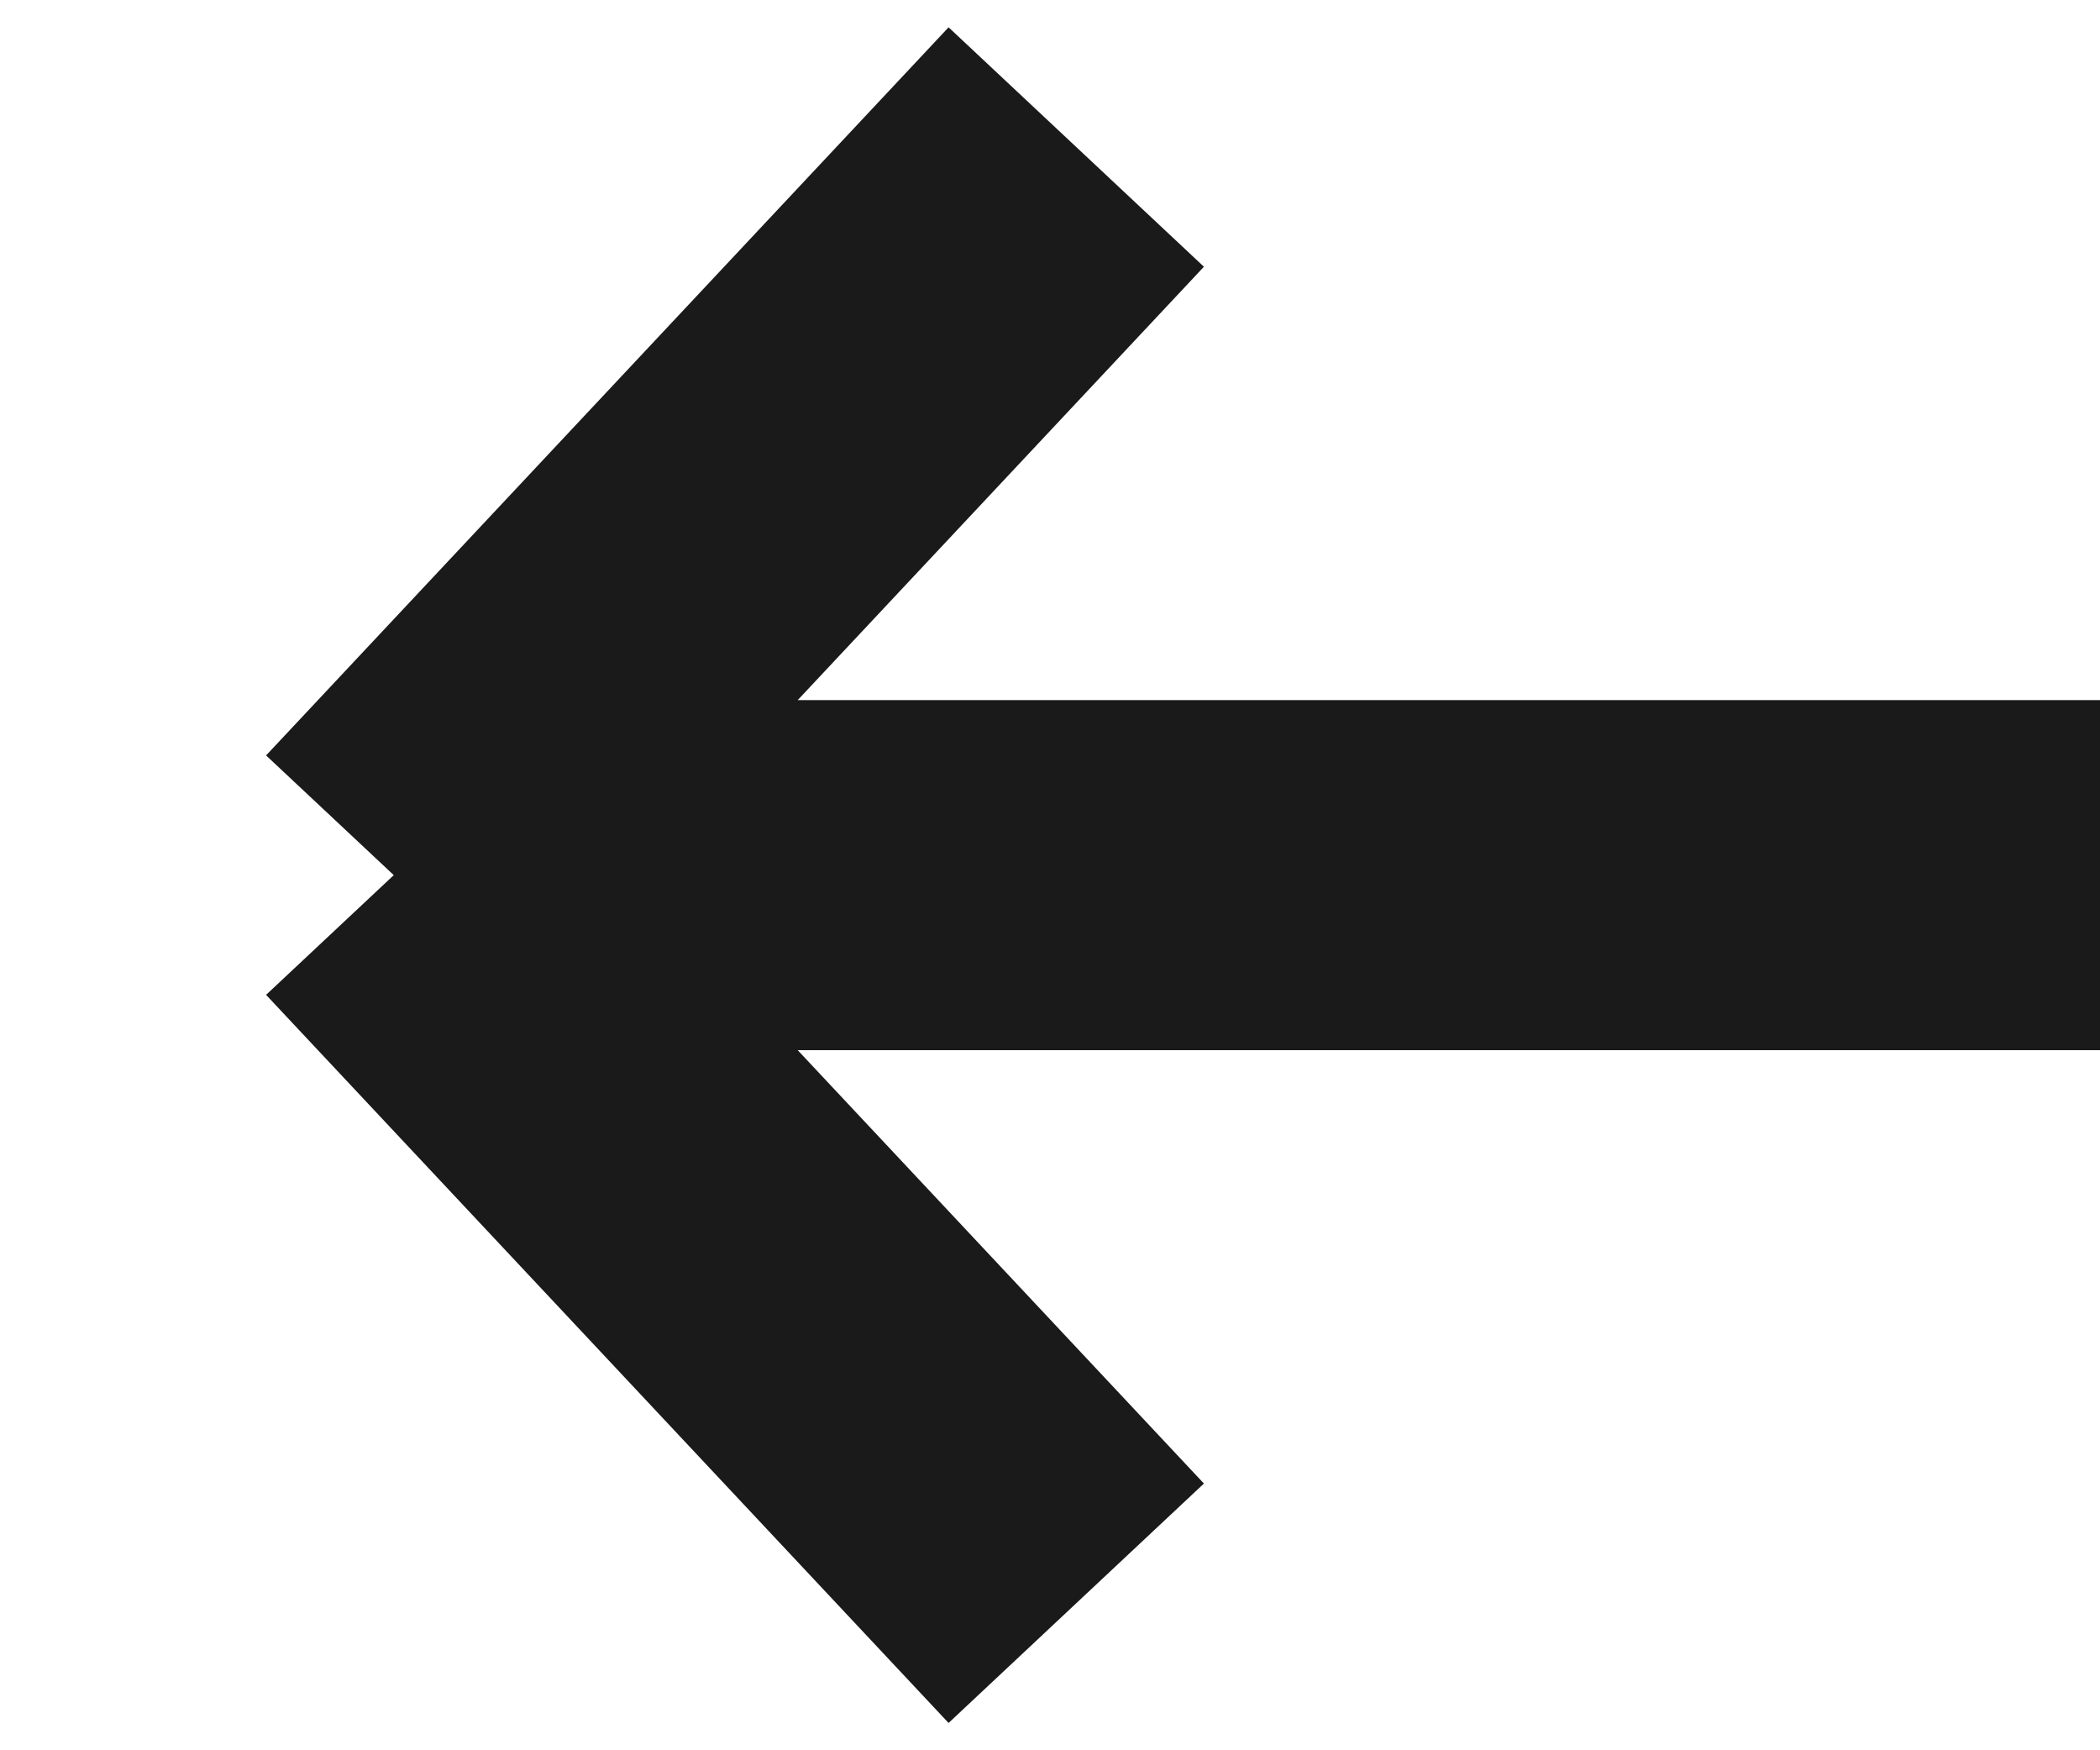
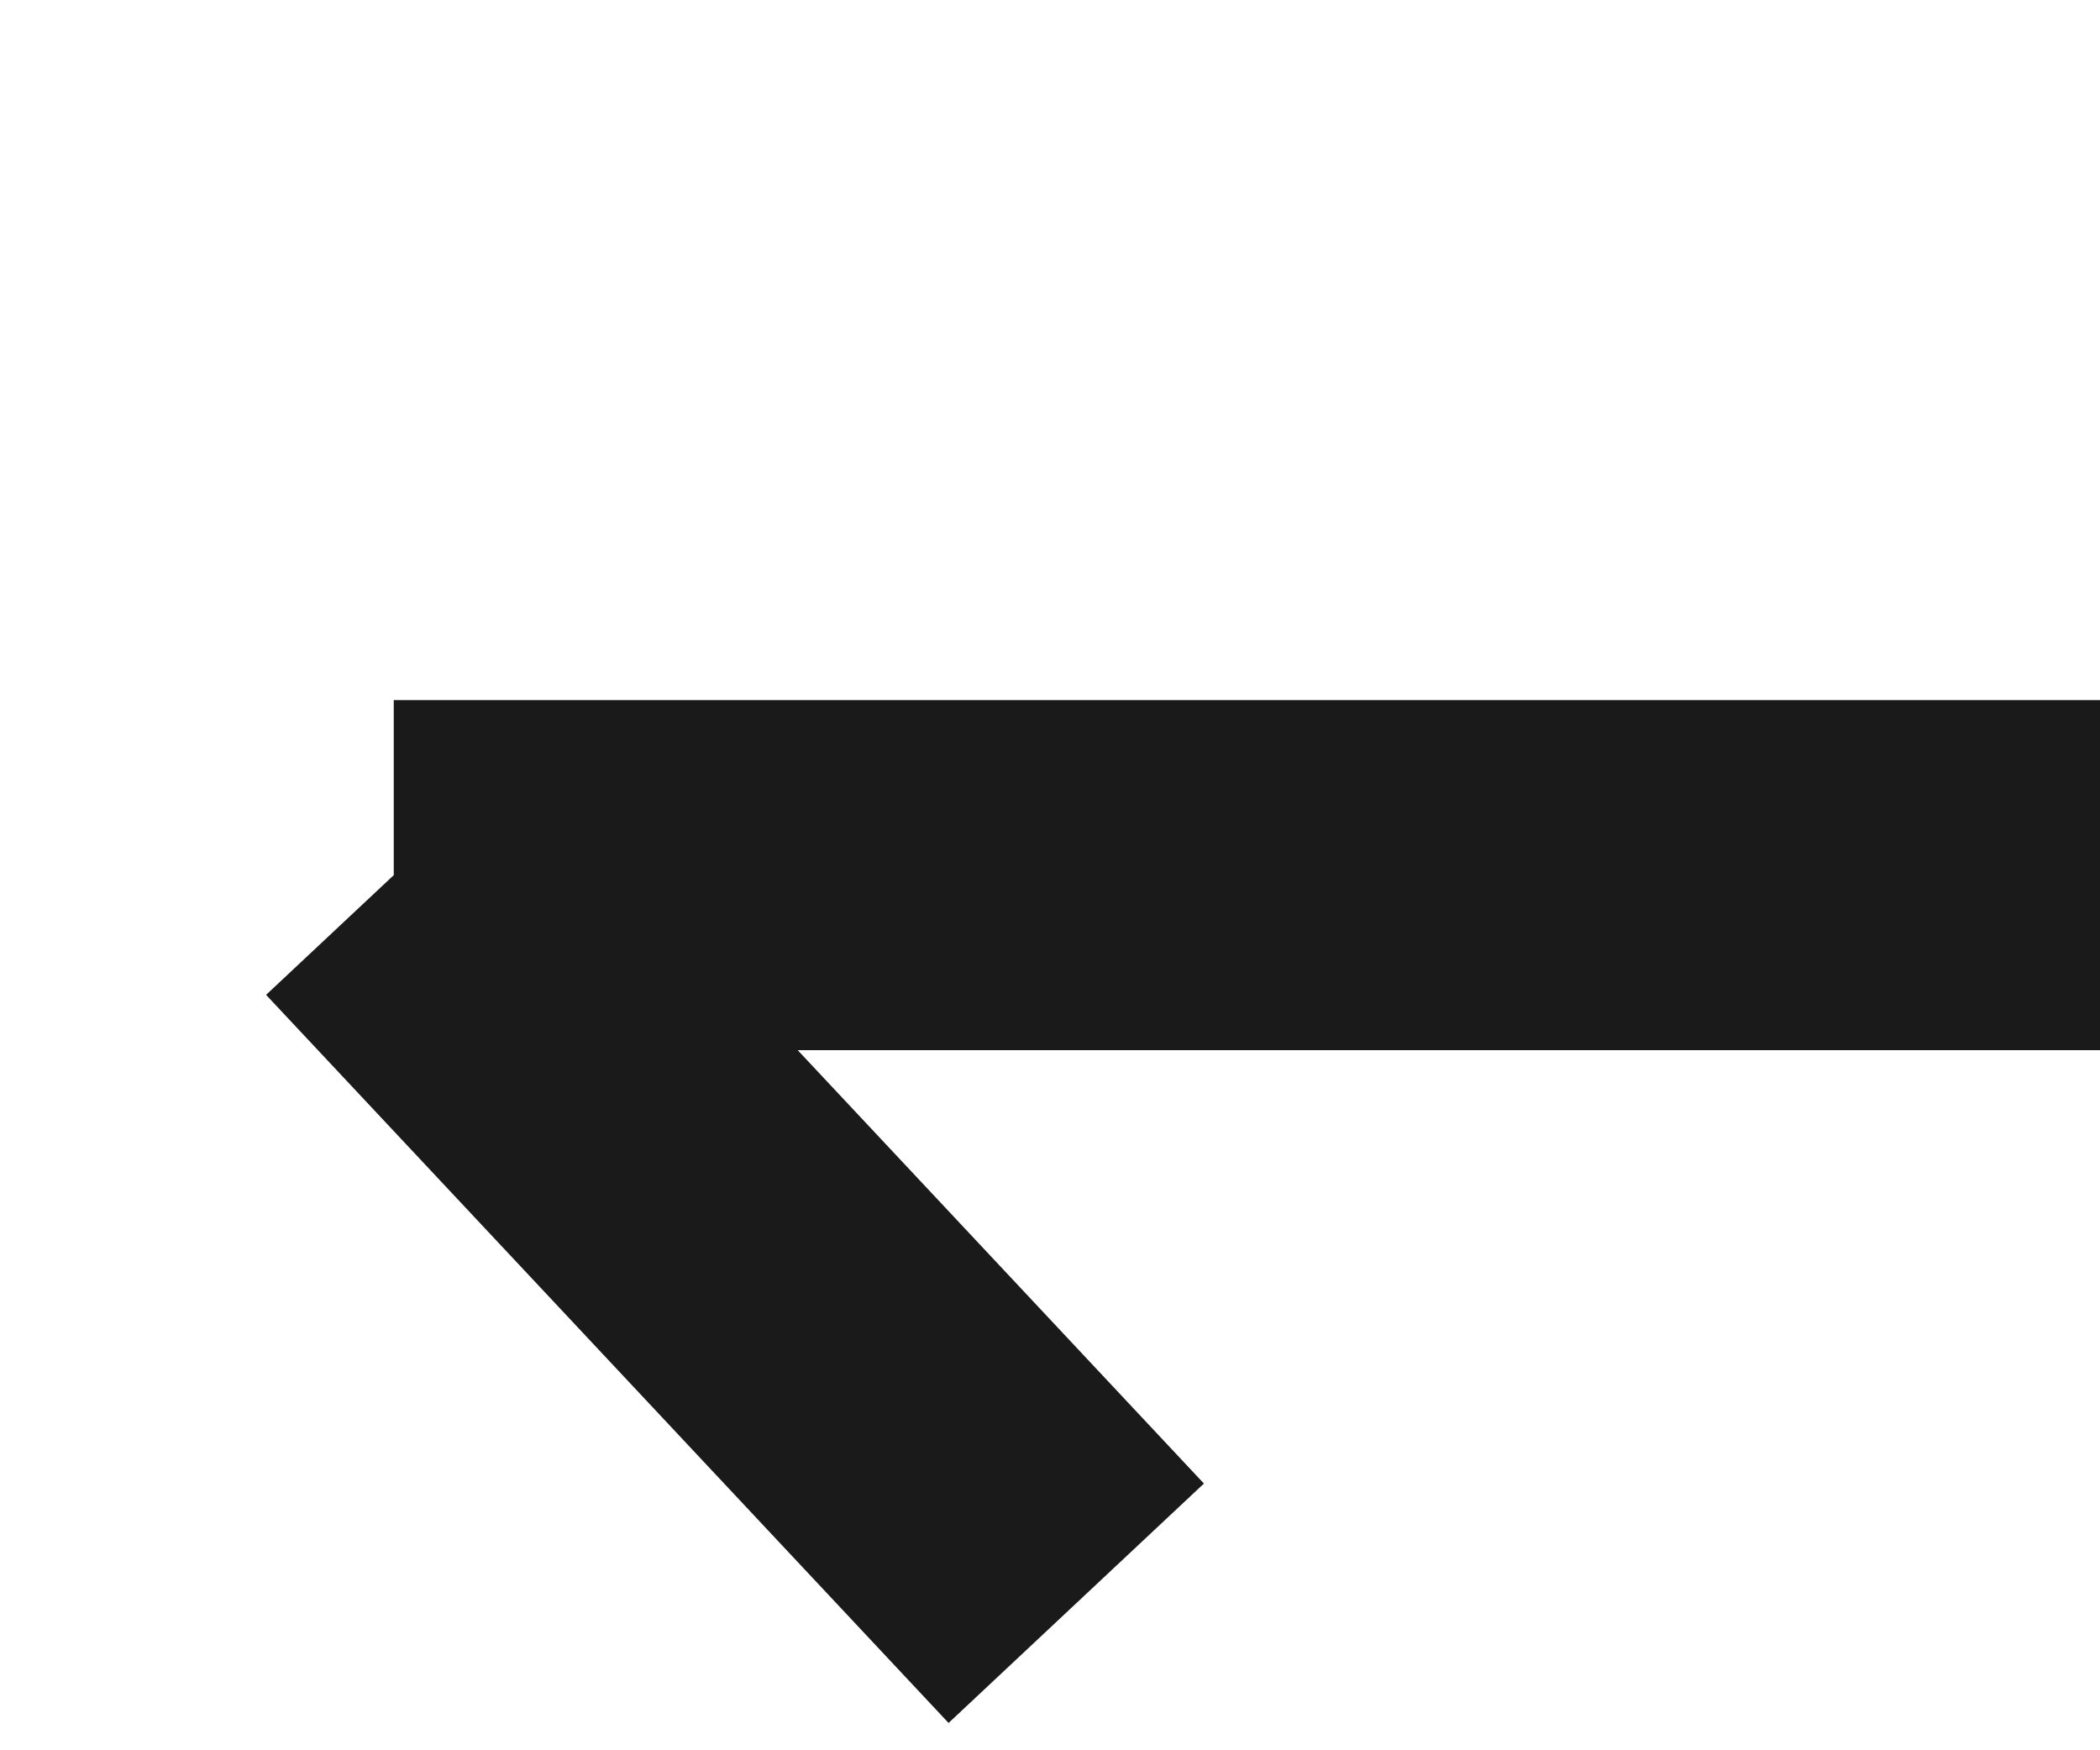
<svg fill="none" focusable="false" width="12" height="10" class="icon icon--nav-arrow-left-small  icon--direction-aware " viewBox="0 0 12 10" style="color: rgb(26, 26, 26);">
-   <path d="M12 5L2.25 5M2.25 5L6.15 9.16M2.25 5L6.15 0.84" stroke="rgb(26, 26, 26)" stroke-width="2px" />
+   <path d="M12 5L2.25 5M2.25 5L6.15 9.16M2.25 5" stroke="rgb(26, 26, 26)" stroke-width="2px" />
</svg>